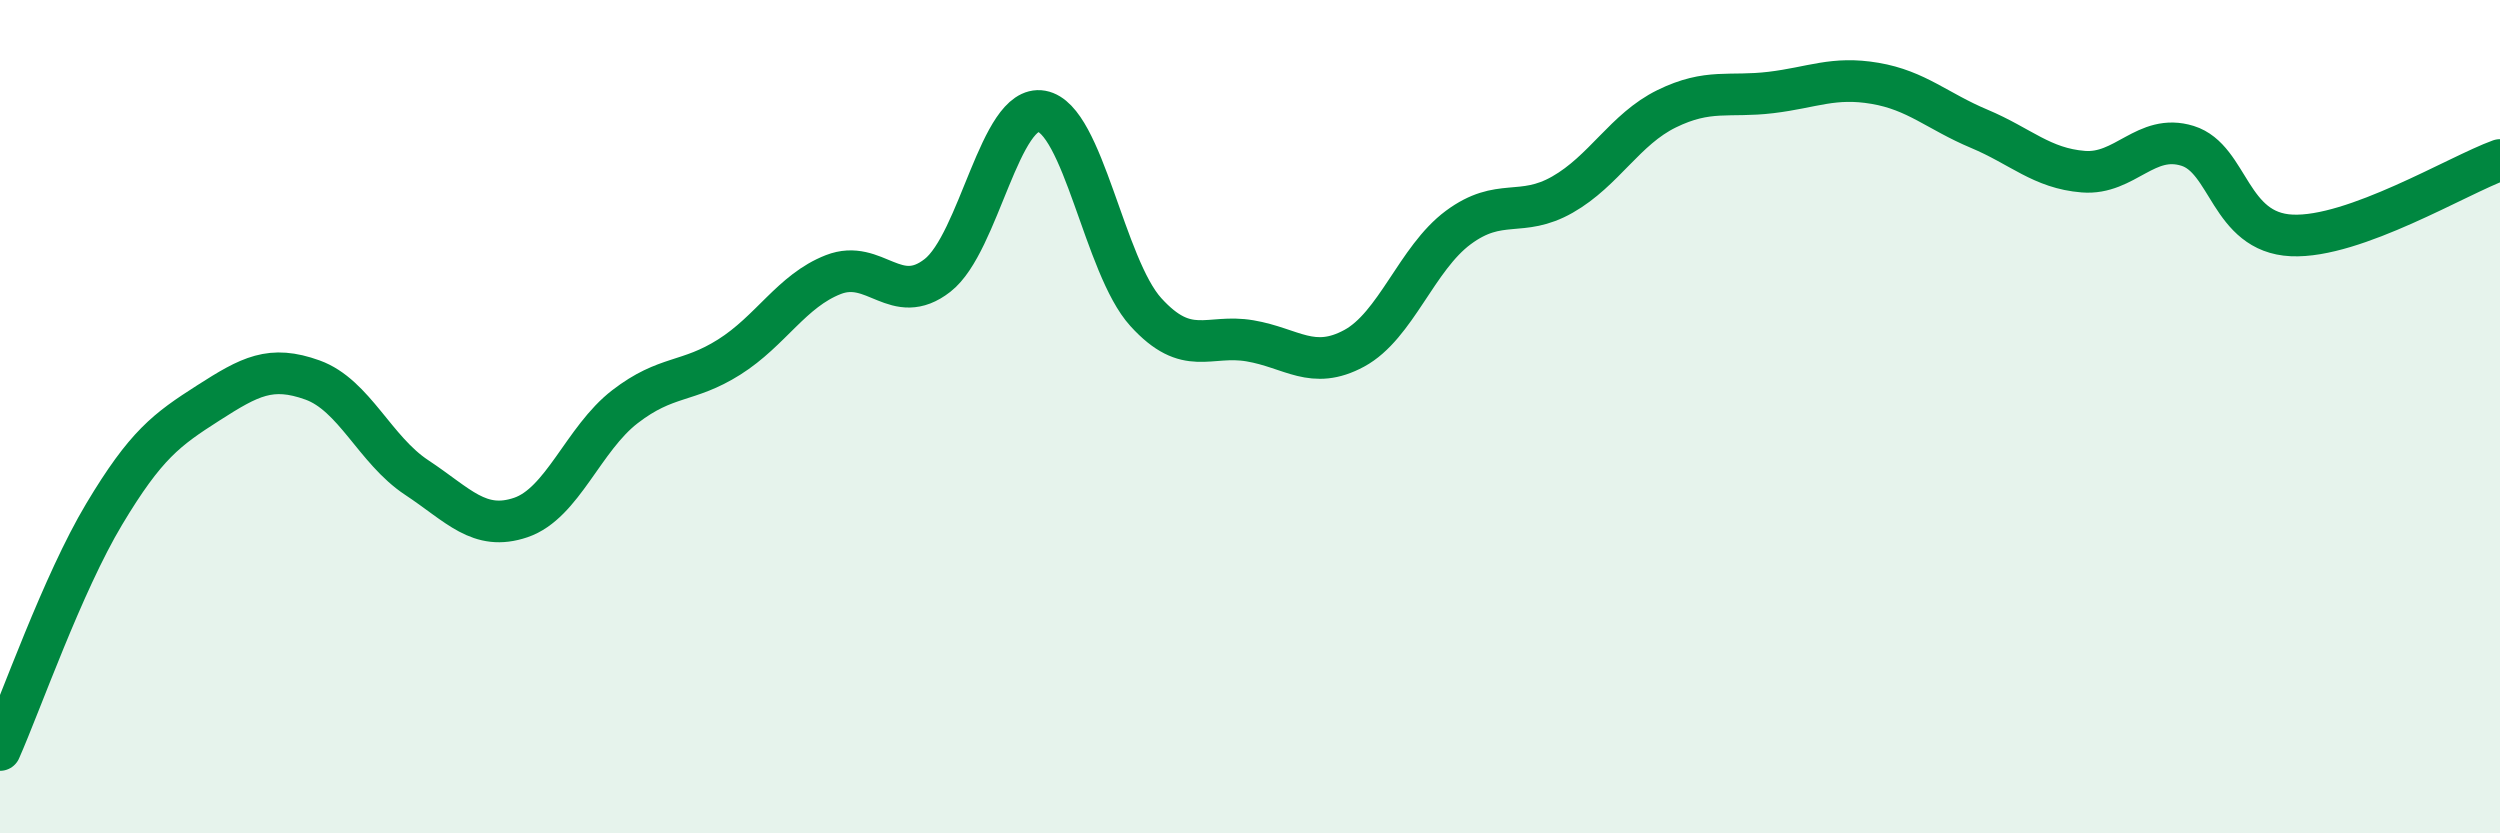
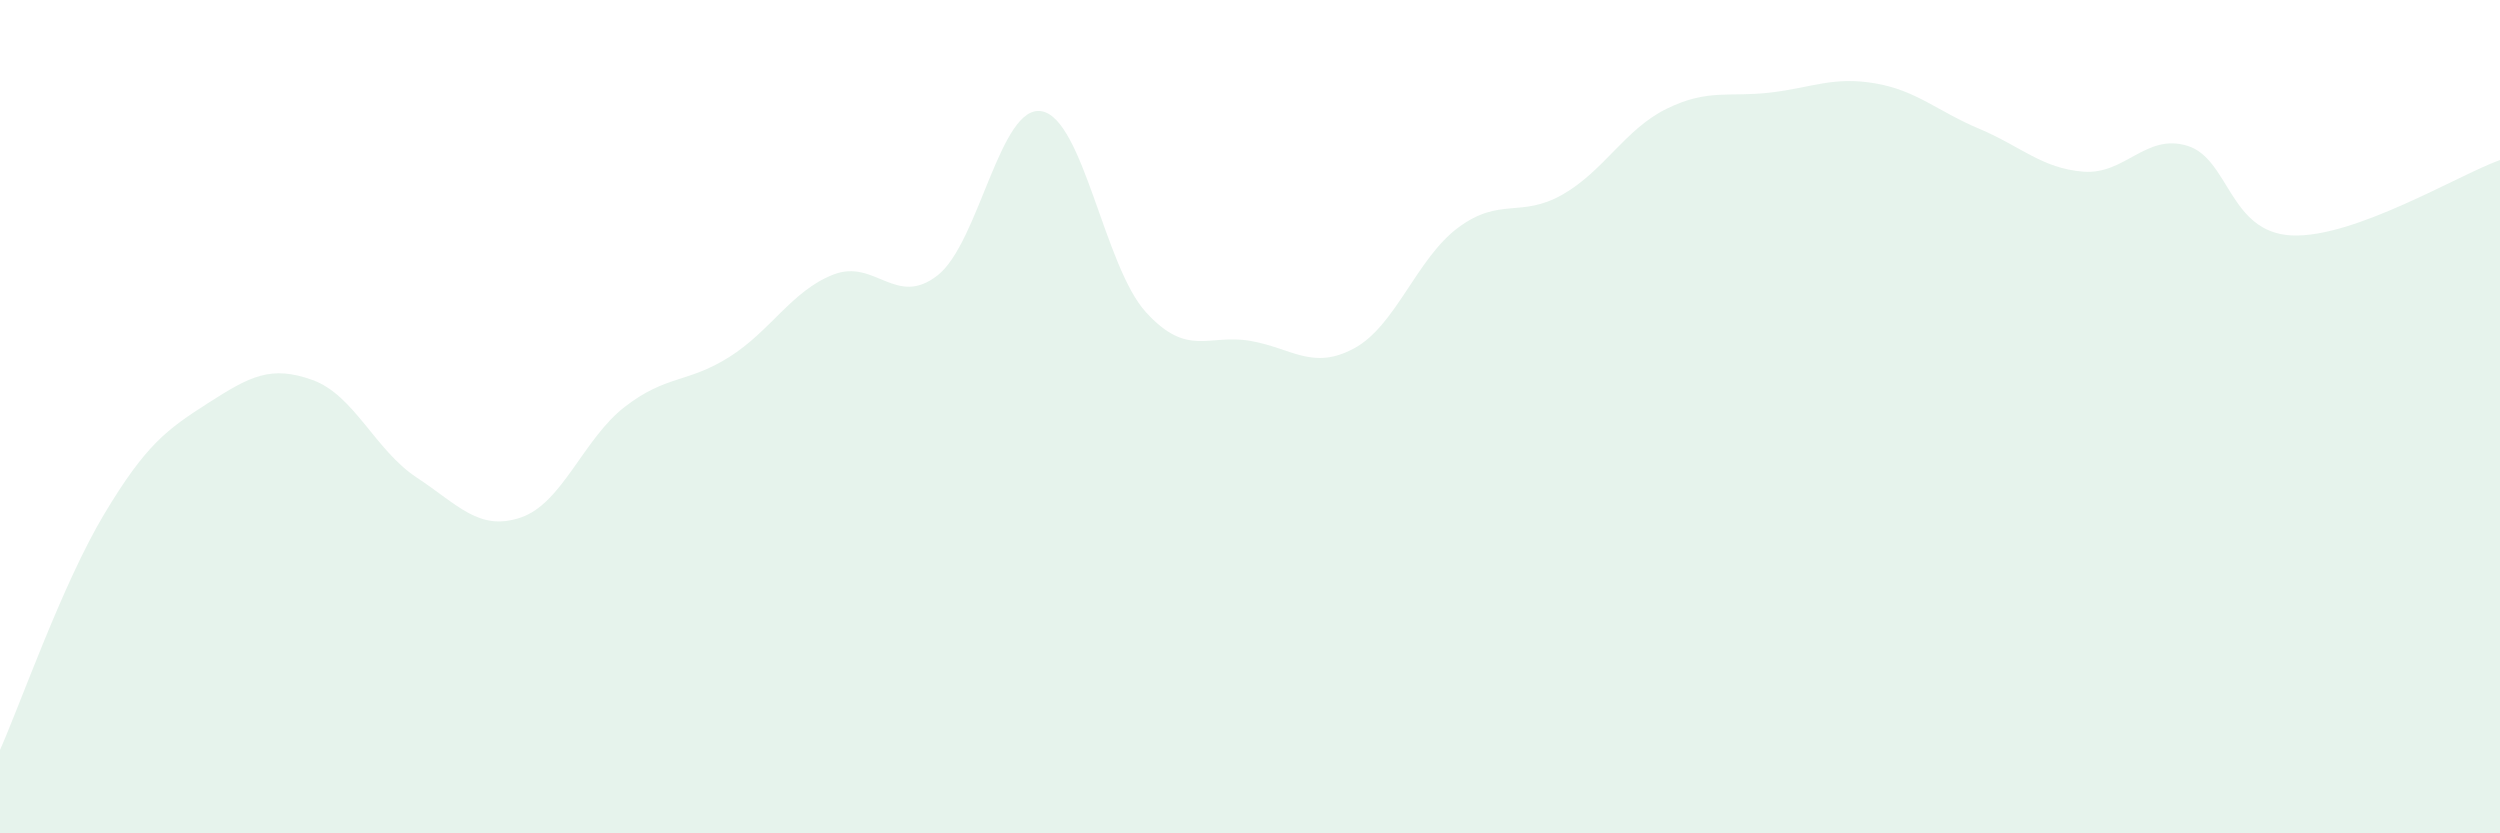
<svg xmlns="http://www.w3.org/2000/svg" width="60" height="20" viewBox="0 0 60 20">
  <path d="M 0,18 C 0.5,16.87 1.5,14.01 2.5,12.34 C 3.5,10.67 4,10.31 5,9.67 C 6,9.03 6.5,8.76 7.5,9.12 C 8.5,9.48 9,10.8 10,11.46 C 11,12.12 11.5,12.76 12.5,12.42 C 13.5,12.08 14,10.53 15,9.76 C 16,8.99 16.5,9.2 17.5,8.57 C 18.5,7.94 19,6.98 20,6.59 C 21,6.2 21.5,7.39 22.5,6.61 C 23.5,5.83 24,2.49 25,2.67 C 26,2.85 26.5,6.39 27.5,7.49 C 28.5,8.59 29,8.01 30,8.18 C 31,8.35 31.5,8.9 32.5,8.36 C 33.5,7.82 34,6.2 35,5.46 C 36,4.72 36.5,5.24 37.5,4.67 C 38.5,4.1 39,3.1 40,2.61 C 41,2.12 41.5,2.34 42.5,2.22 C 43.5,2.1 44,1.83 45,2 C 46,2.17 46.5,2.67 47.5,3.09 C 48.5,3.51 49,4.04 50,4.12 C 51,4.2 51.5,3.19 52.5,3.5 C 53.5,3.81 53.5,5.58 55,5.65 C 56.5,5.72 59,4.2 60,3.84L60 20L0 20Z" fill="#008740" opacity="0.1" stroke-linecap="round" stroke-linejoin="round" />
-   <path d="M 0,18 C 0.5,16.87 1.5,14.01 2.5,12.34 C 3.5,10.67 4,10.31 5,9.67 C 6,9.03 6.5,8.76 7.5,9.12 C 8.5,9.48 9,10.8 10,11.46 C 11,12.12 11.5,12.76 12.5,12.42 C 13.5,12.08 14,10.53 15,9.76 C 16,8.99 16.5,9.2 17.5,8.57 C 18.5,7.94 19,6.98 20,6.59 C 21,6.2 21.5,7.39 22.5,6.61 C 23.5,5.83 24,2.49 25,2.67 C 26,2.85 26.5,6.39 27.5,7.49 C 28.5,8.59 29,8.01 30,8.18 C 31,8.35 31.5,8.9 32.5,8.36 C 33.5,7.82 34,6.2 35,5.46 C 36,4.72 36.5,5.24 37.5,4.67 C 38.5,4.1 39,3.1 40,2.61 C 41,2.12 41.5,2.34 42.5,2.22 C 43.5,2.1 44,1.83 45,2 C 46,2.17 46.5,2.67 47.5,3.09 C 48.5,3.51 49,4.04 50,4.12 C 51,4.2 51.5,3.19 52.5,3.5 C 53.5,3.81 53.5,5.58 55,5.65 C 56.5,5.72 59,4.2 60,3.84" stroke="#008740" stroke-width="1" fill="none" stroke-linecap="round" stroke-linejoin="round" />
</svg>